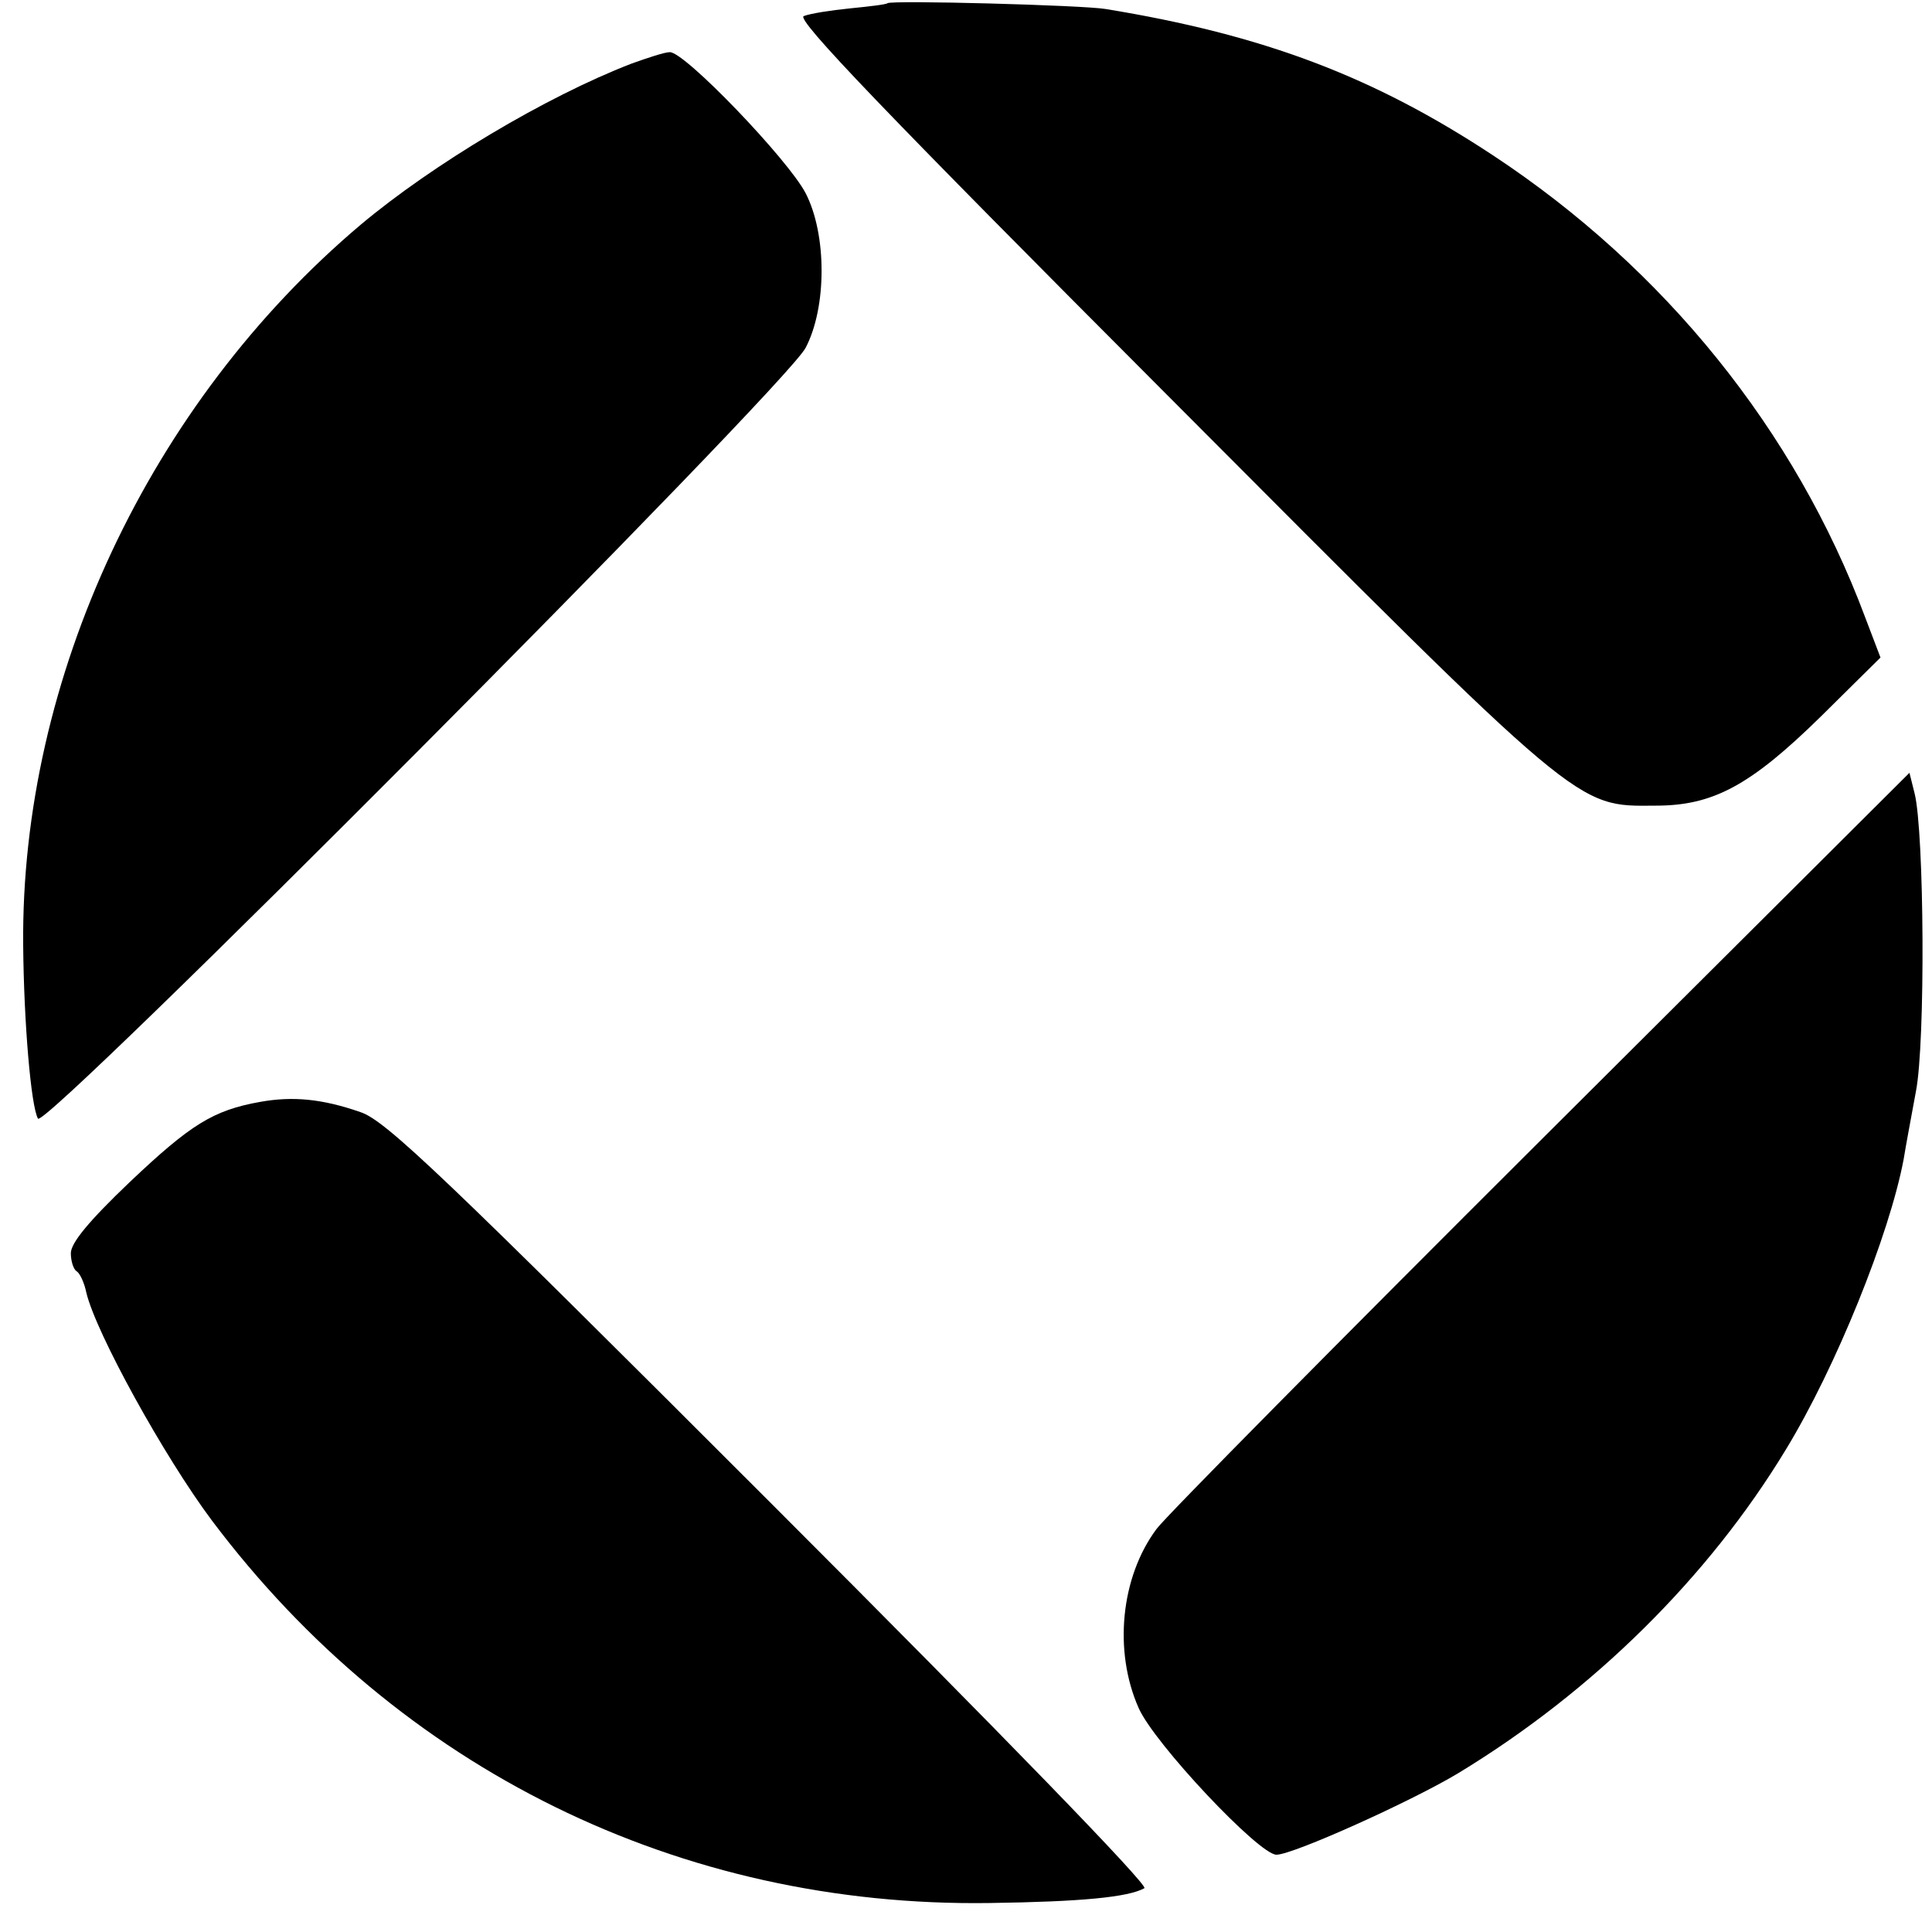
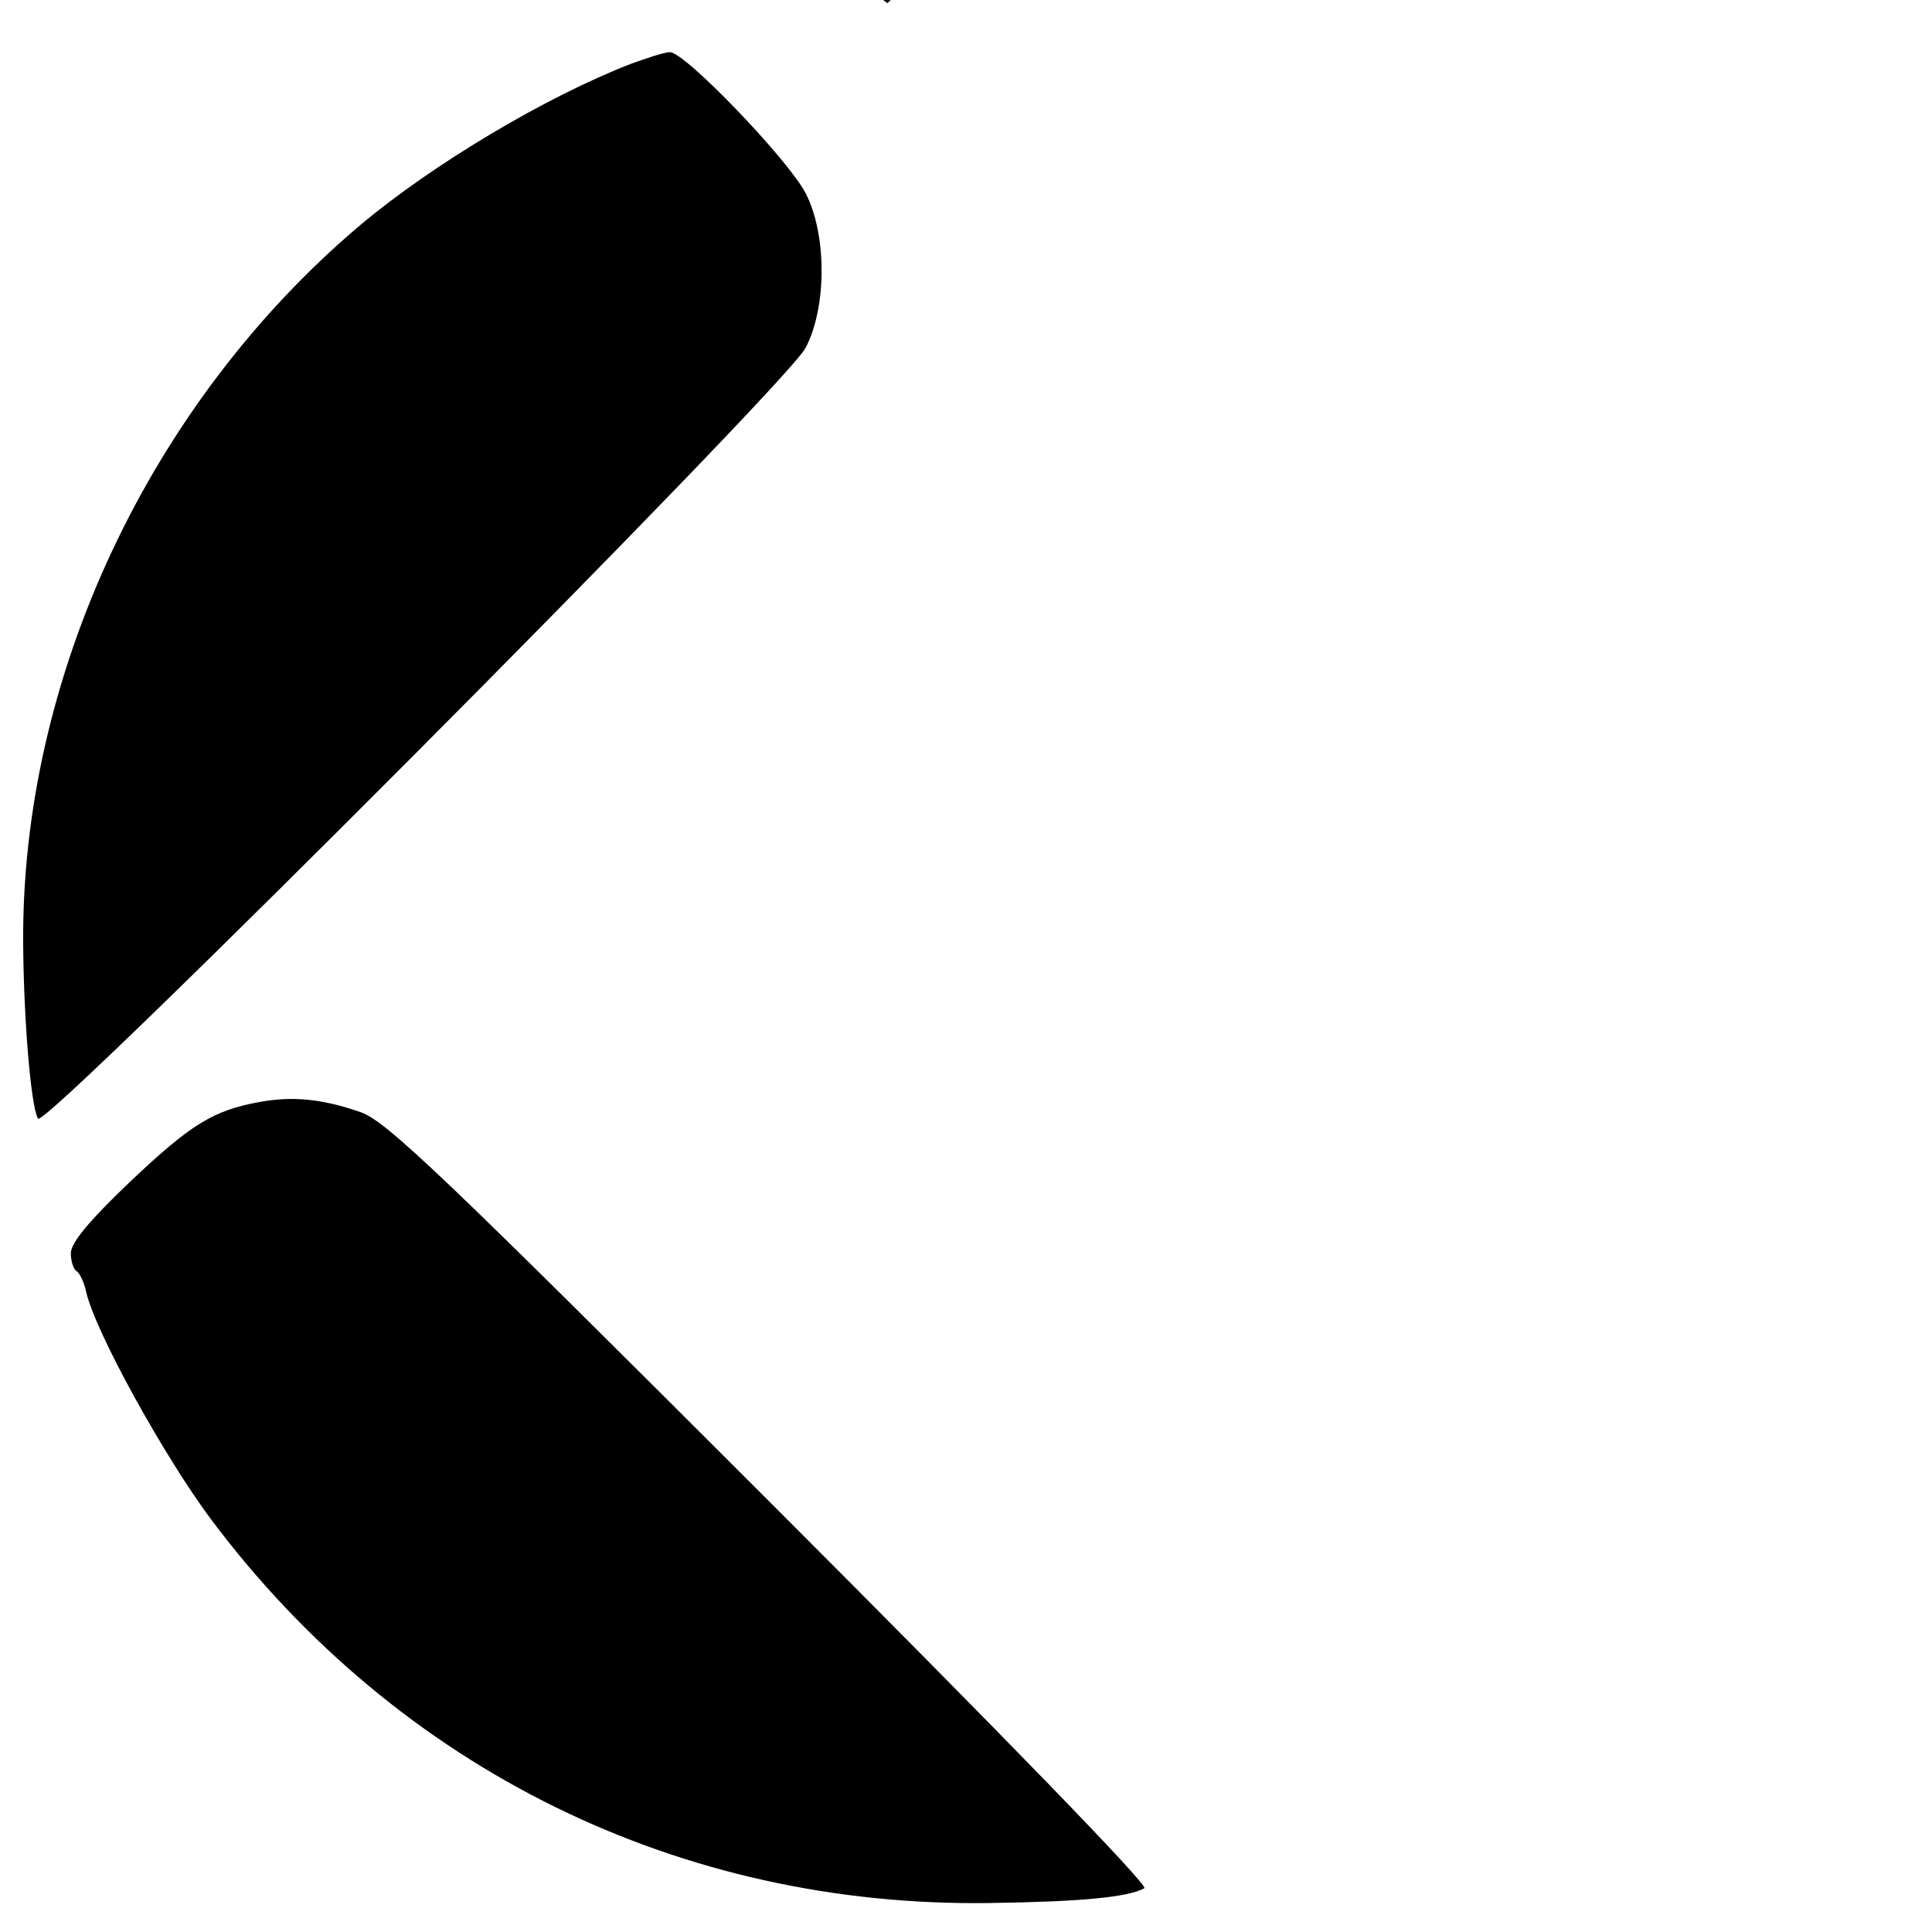
<svg xmlns="http://www.w3.org/2000/svg" version="1.0" width="300pt" height="300pt" viewBox="0 0 300 300" preserveAspectRatio="xMidYMid meet">
  <g transform="translate(0,300) scale(0.1,-0.1)" fill="#000000" stroke="none">
-     <path d="M1378 2995 c-2 -2 -28 -5 -58 -8 -30 -3 -62 -8 -72 -12 -12 -5 123 -146 566 -590 646 -648 632 -637 757 -636 89 0 147 31 257 139 l92 91 -24 63 c-108 289 -311 541 -578 717 -185 122 -356 187 -601 227 -35 6 -334 14 -339 9z" />
+     <path d="M1378 2995 l92 91 -24 63 c-108 289 -311 541 -578 717 -185 122 -356 187 -601 227 -35 6 -334 14 -339 9z" />
    <path d="M980 2901 c-132 -51 -308 -156 -420 -250 -328 -277 -528 -704 -524 -1119 1 -118 12 -250 23 -269 10 -19 1162 1138 1192 1197 33 63 33 176 0 240 -27 52 -188 220 -211 219 -8 0 -35 -9 -60 -18z" />
-     <path d="M2392 1229 c-315 -314 -583 -585 -596 -603 -56 -75 -67 -190 -28 -278 24 -55 187 -228 214 -228 26 0 212 84 283 127 209 127 388 304 508 502 78 128 161 334 183 451 3 19 12 67 19 105 15 76 13 403 -2 463 l-8 32 -573 -571z" />
    <path d="M404 1289 c-73 -13 -108 -35 -202 -124 -64 -61 -92 -95 -92 -111 0 -12 4 -25 9 -28 5 -3 12 -18 15 -33 15 -63 121 -255 195 -354 291 -387 727 -601 1208 -594 142 2 215 9 240 23 7 4 -223 241 -580 598 -508 508 -598 594 -637 607 -60 21 -106 25 -156 16z" />
  </g>
</svg>